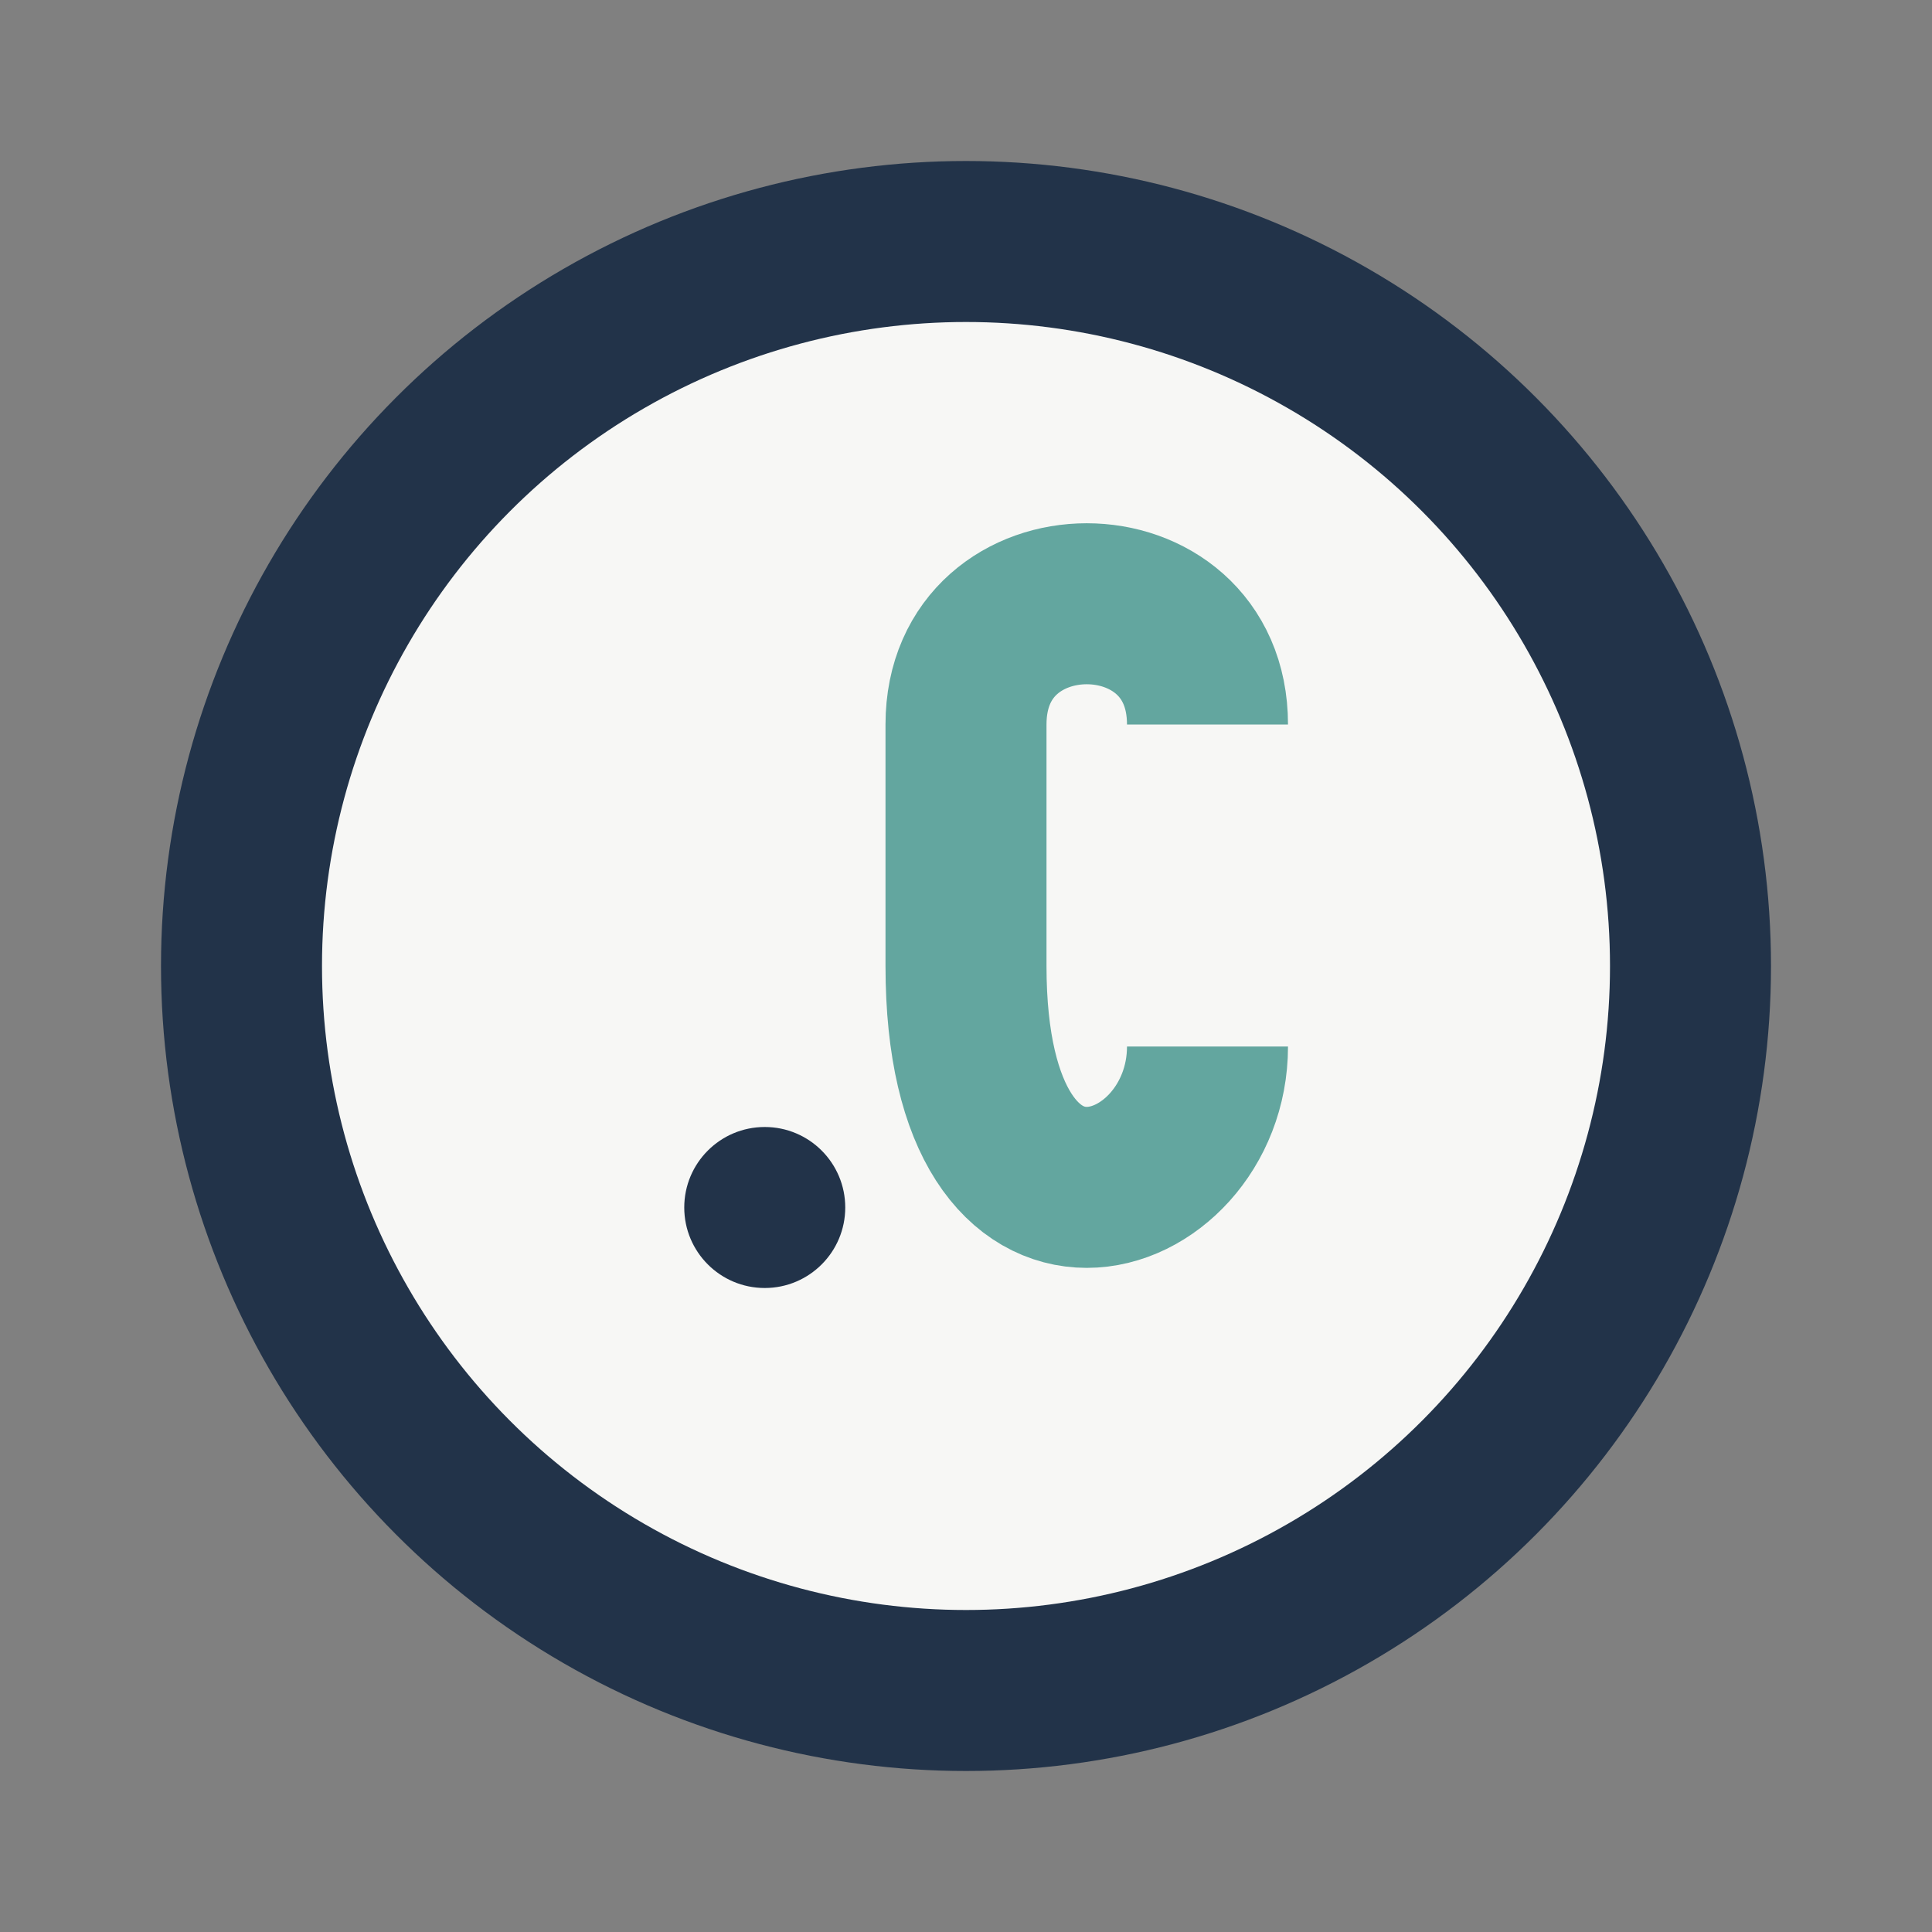
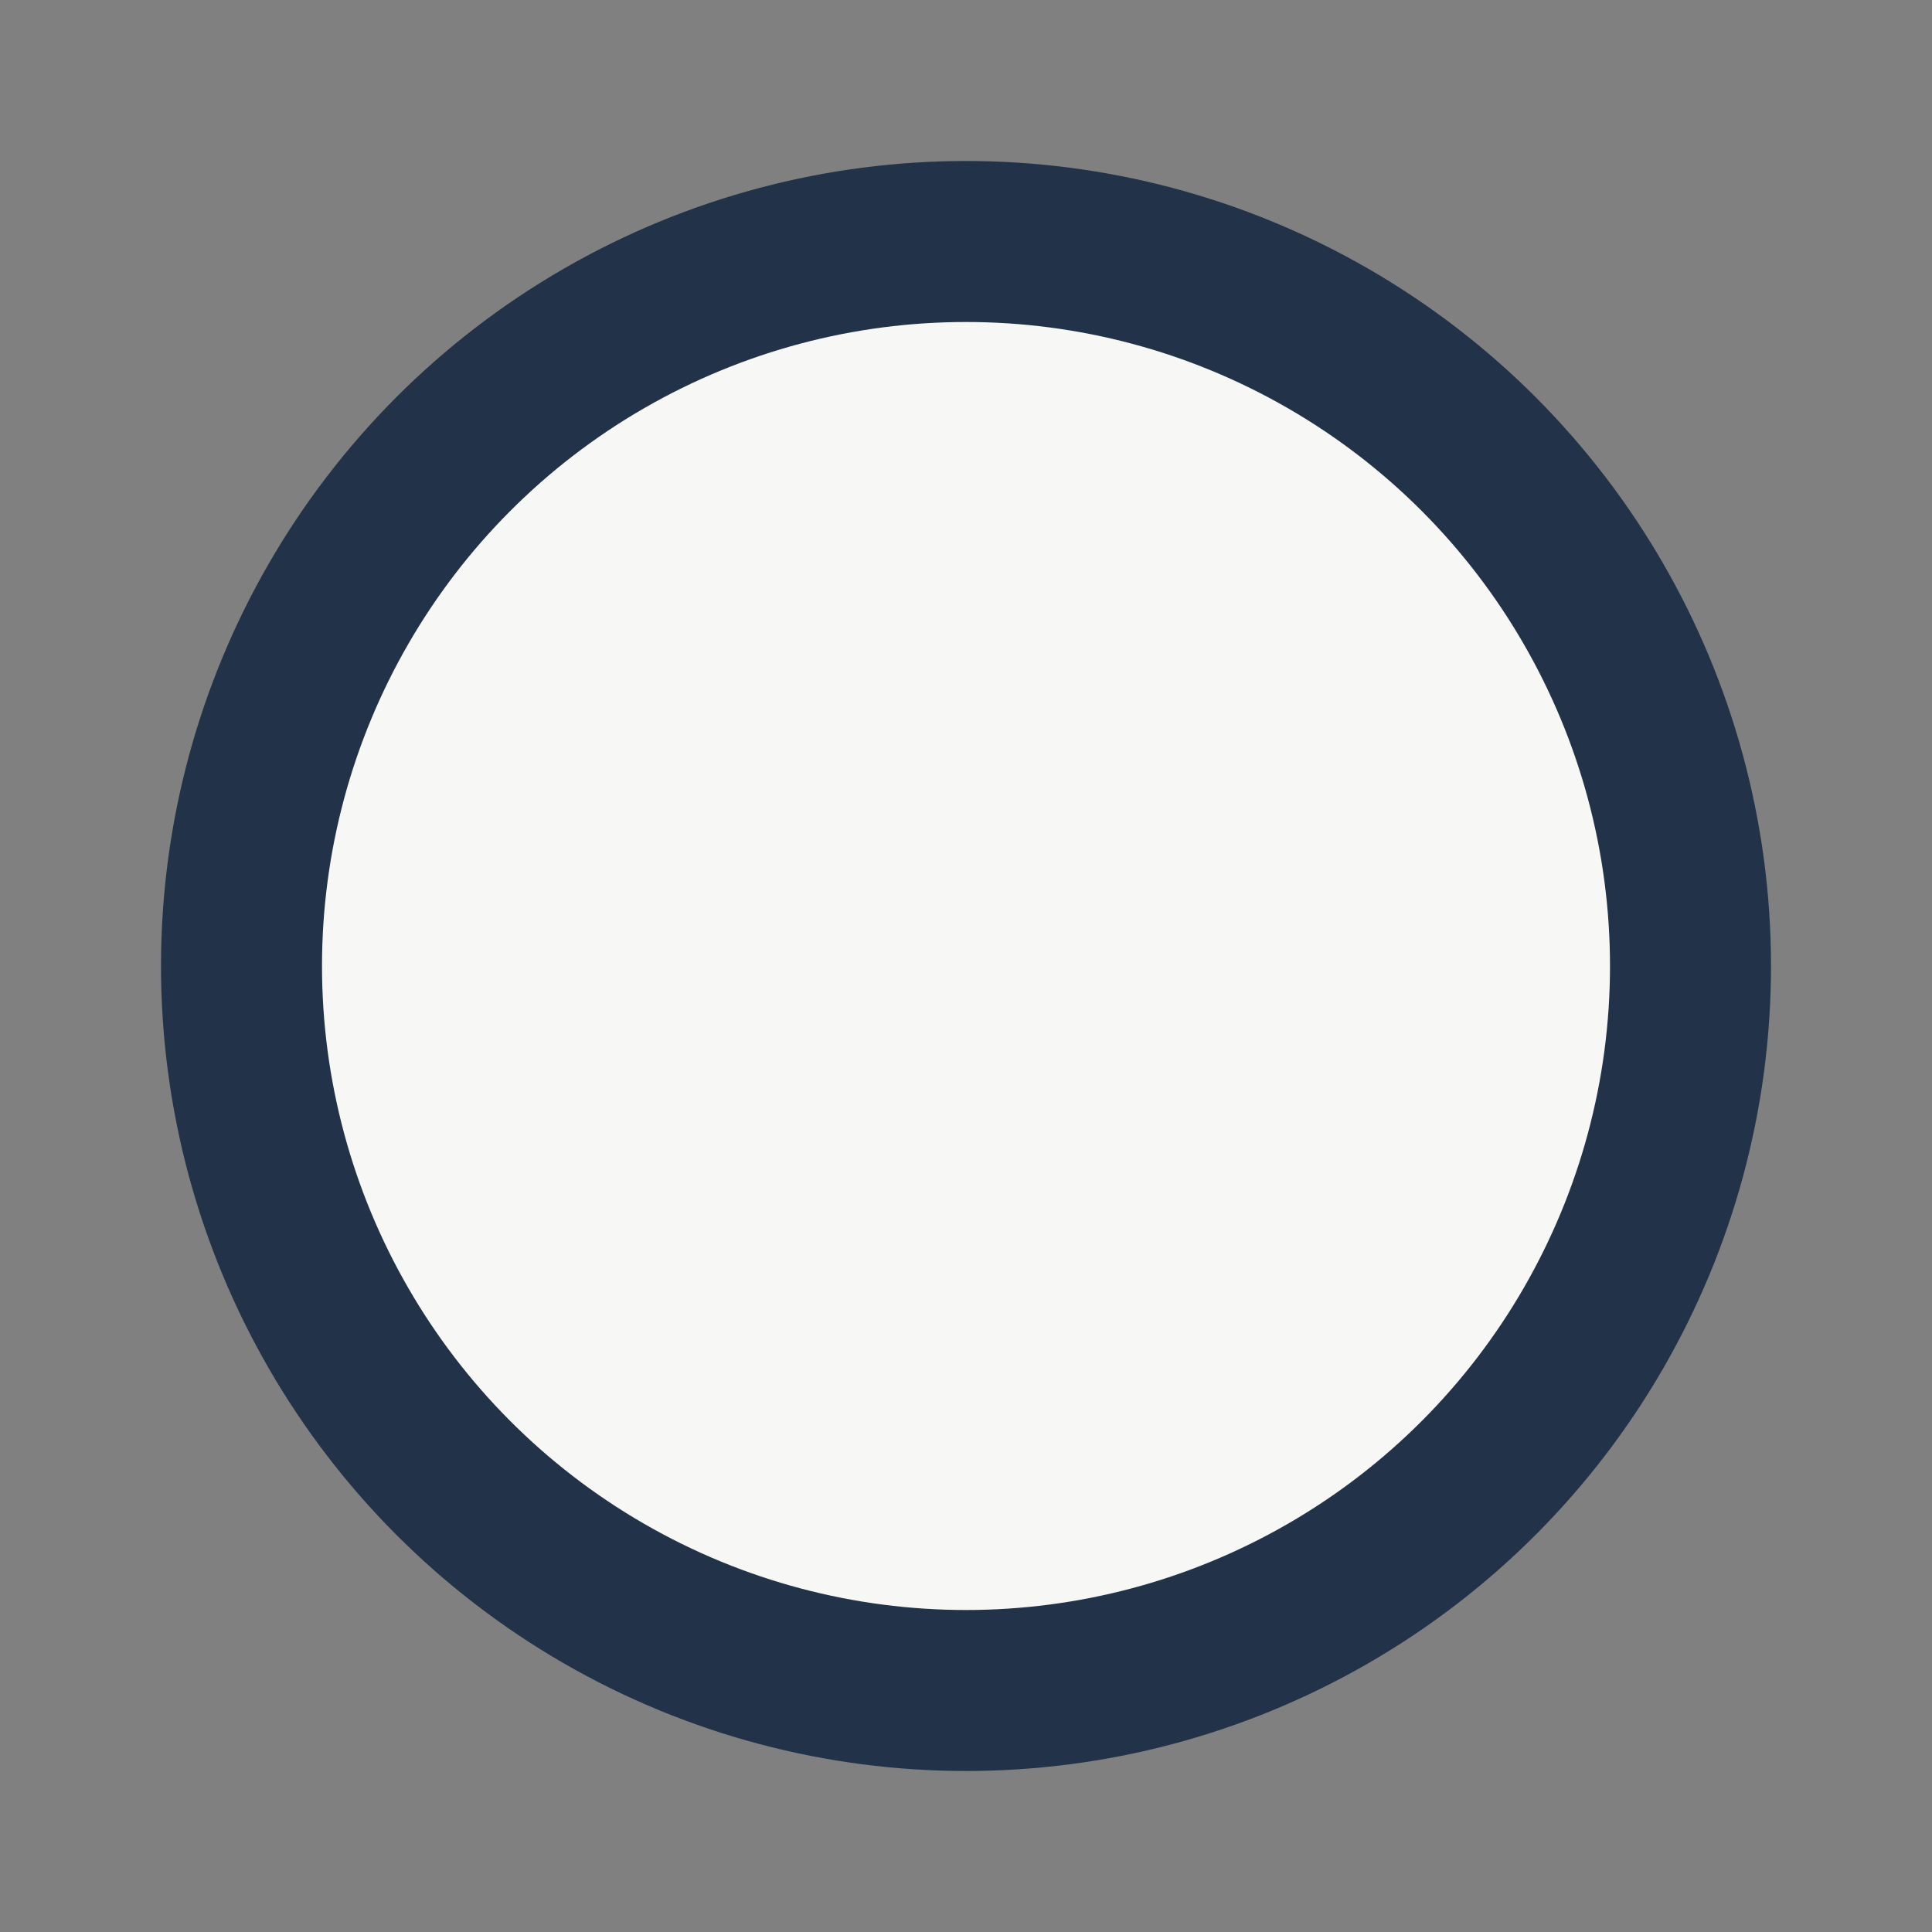
<svg xmlns="http://www.w3.org/2000/svg" width="24" height="24" viewBox="0 0 24 24">
  <rect x="0" y="0" width="24" height="24" fill="#808080" stroke="none" />
  <circle cx="12" cy="12" r="9" fill="#F7F7F5" stroke="#223349" stroke-width="2" />
-   <path d="M15 13c0 2-3 3-3-1V9c0-2 3-2 3 0" fill="none" stroke="#63A69F" stroke-width="2" />
-   <circle cx="9.5" cy="15" r="1" fill="#223349" />
</svg>